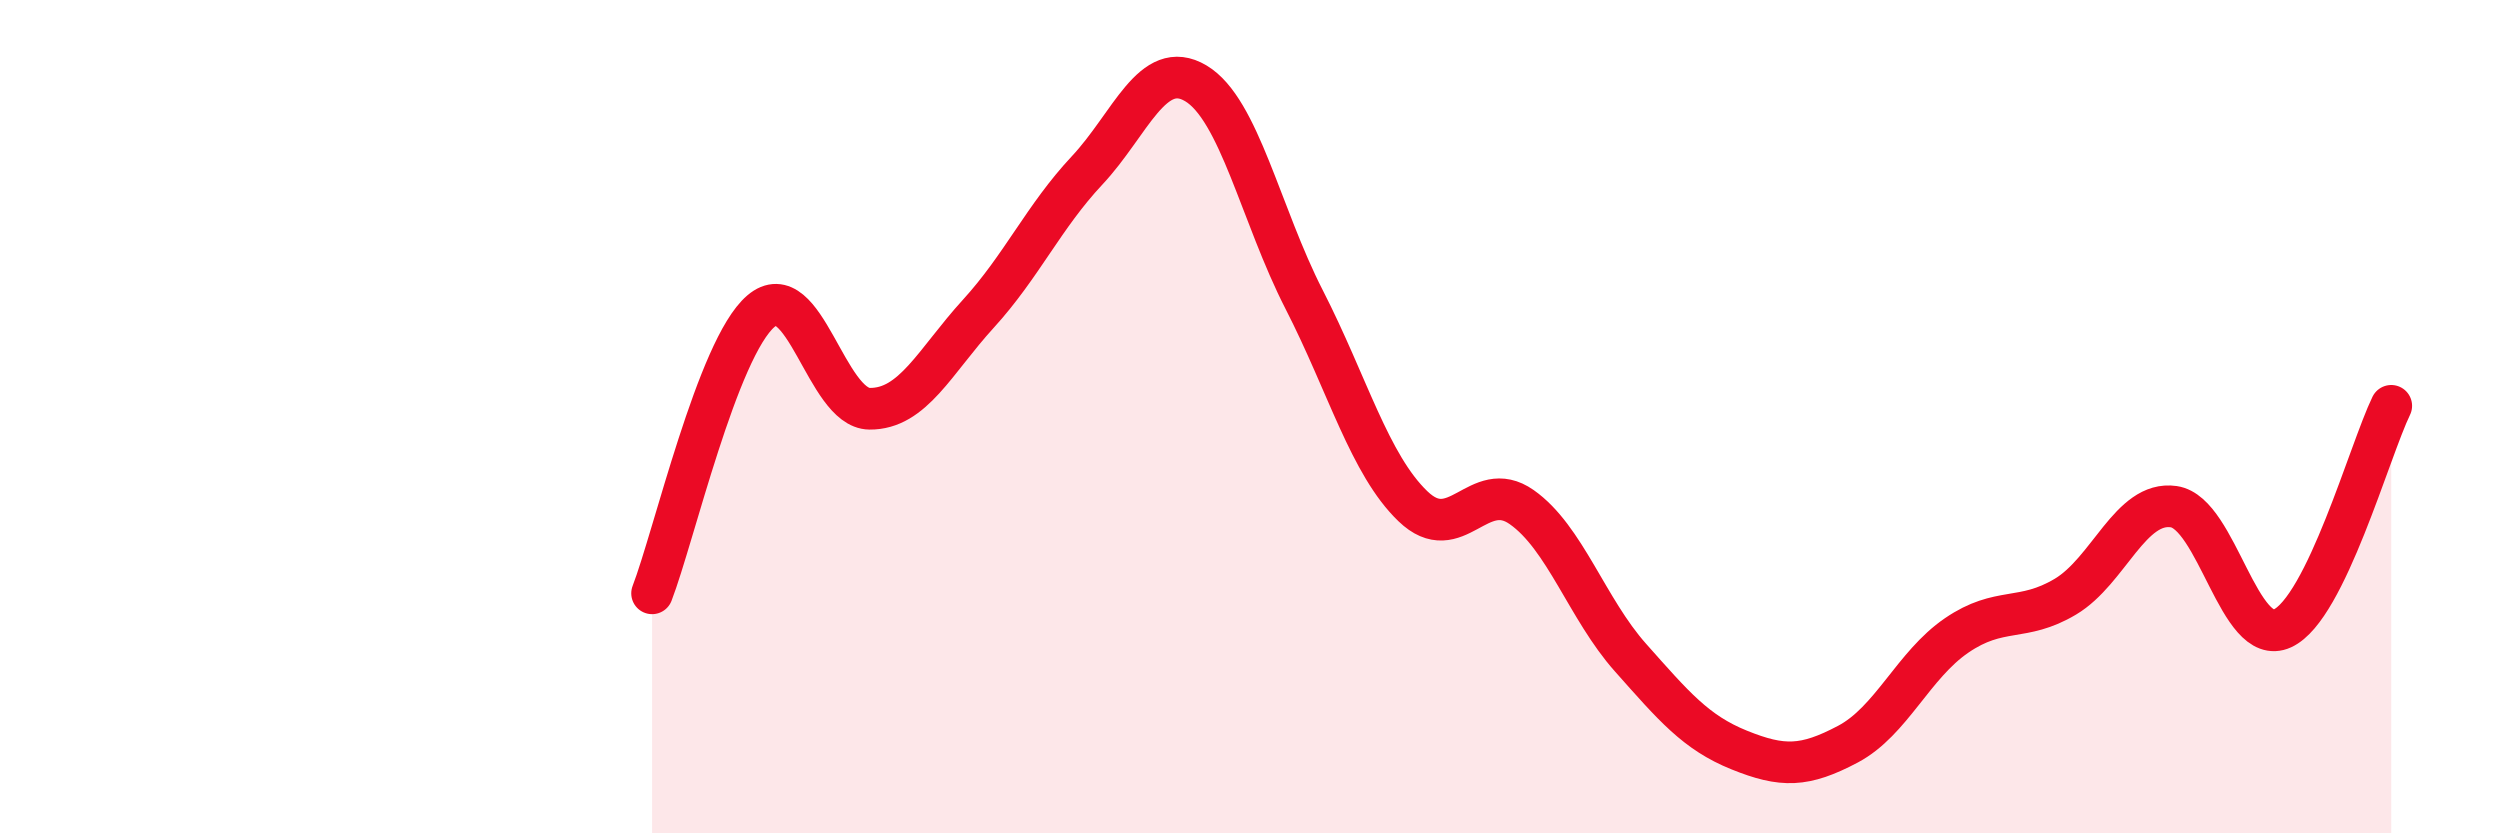
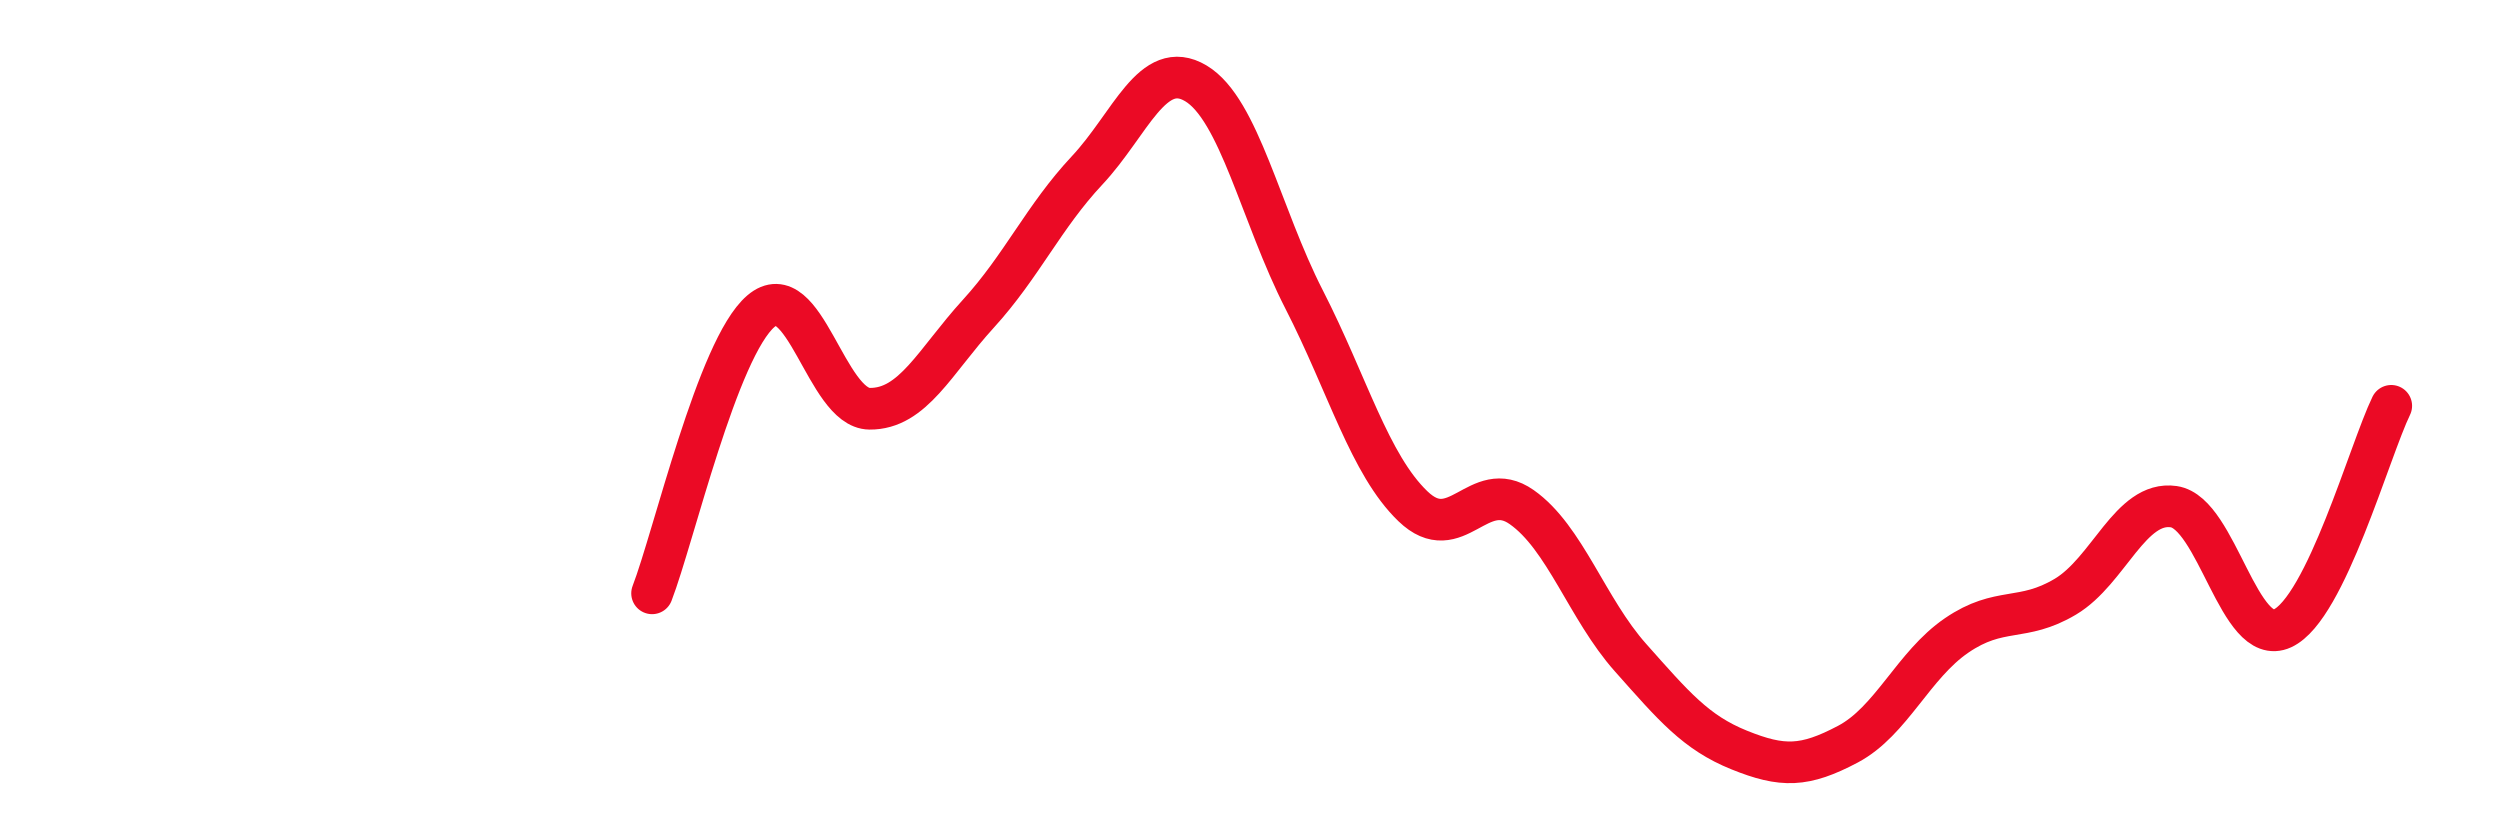
<svg xmlns="http://www.w3.org/2000/svg" width="60" height="20" viewBox="0 0 60 20">
-   <path d="M 15.65,14.24 C 16.17,12.89 17.22,8.36 18.26,7.47 C 19.3,6.58 19.83,9.8 20.87,9.81 C 21.91,9.82 22.44,8.67 23.48,7.53 C 24.52,6.39 25.05,5.2 26.09,4.09 C 27.13,2.98 27.66,1.38 28.7,2 C 29.74,2.62 30.26,5.16 31.3,7.19 C 32.34,9.22 32.87,11.15 33.91,12.15 C 34.95,13.15 35.48,11.44 36.52,12.17 C 37.56,12.9 38.09,14.61 39.13,15.78 C 40.17,16.95 40.7,17.58 41.74,18 C 42.78,18.42 43.31,18.41 44.35,17.86 C 45.39,17.31 45.92,15.96 46.96,15.25 C 48,14.54 48.53,14.94 49.57,14.32 C 50.61,13.7 51.13,12.01 52.17,12.16 C 53.21,12.31 53.74,15.56 54.78,15.08 C 55.82,14.6 56.87,10.81 57.39,9.74L57.39 20L15.65 20Z" fill="#EB0A25" opacity="0.1" stroke-linecap="round" stroke-linejoin="round" />
  <path d="M 15.65,14.24 C 16.17,12.89 17.22,8.36 18.26,7.47 C 19.3,6.58 19.83,9.8 20.87,9.81 C 21.91,9.82 22.44,8.67 23.48,7.53 C 24.52,6.39 25.05,5.2 26.09,4.09 C 27.13,2.98 27.66,1.38 28.7,2 C 29.74,2.62 30.26,5.16 31.3,7.19 C 32.34,9.22 32.87,11.15 33.91,12.15 C 34.95,13.15 35.48,11.44 36.52,12.17 C 37.56,12.9 38.09,14.61 39.13,15.78 C 40.17,16.95 40.7,17.58 41.74,18 C 42.78,18.42 43.31,18.41 44.35,17.86 C 45.39,17.31 45.92,15.96 46.96,15.25 C 48,14.54 48.53,14.94 49.57,14.32 C 50.61,13.7 51.13,12.01 52.17,12.16 C 53.21,12.31 53.74,15.56 54.78,15.08 C 55.82,14.6 56.87,10.81 57.39,9.74" stroke="#EB0A25" stroke-width="1" fill="none" stroke-linecap="round" stroke-linejoin="round" />
</svg>